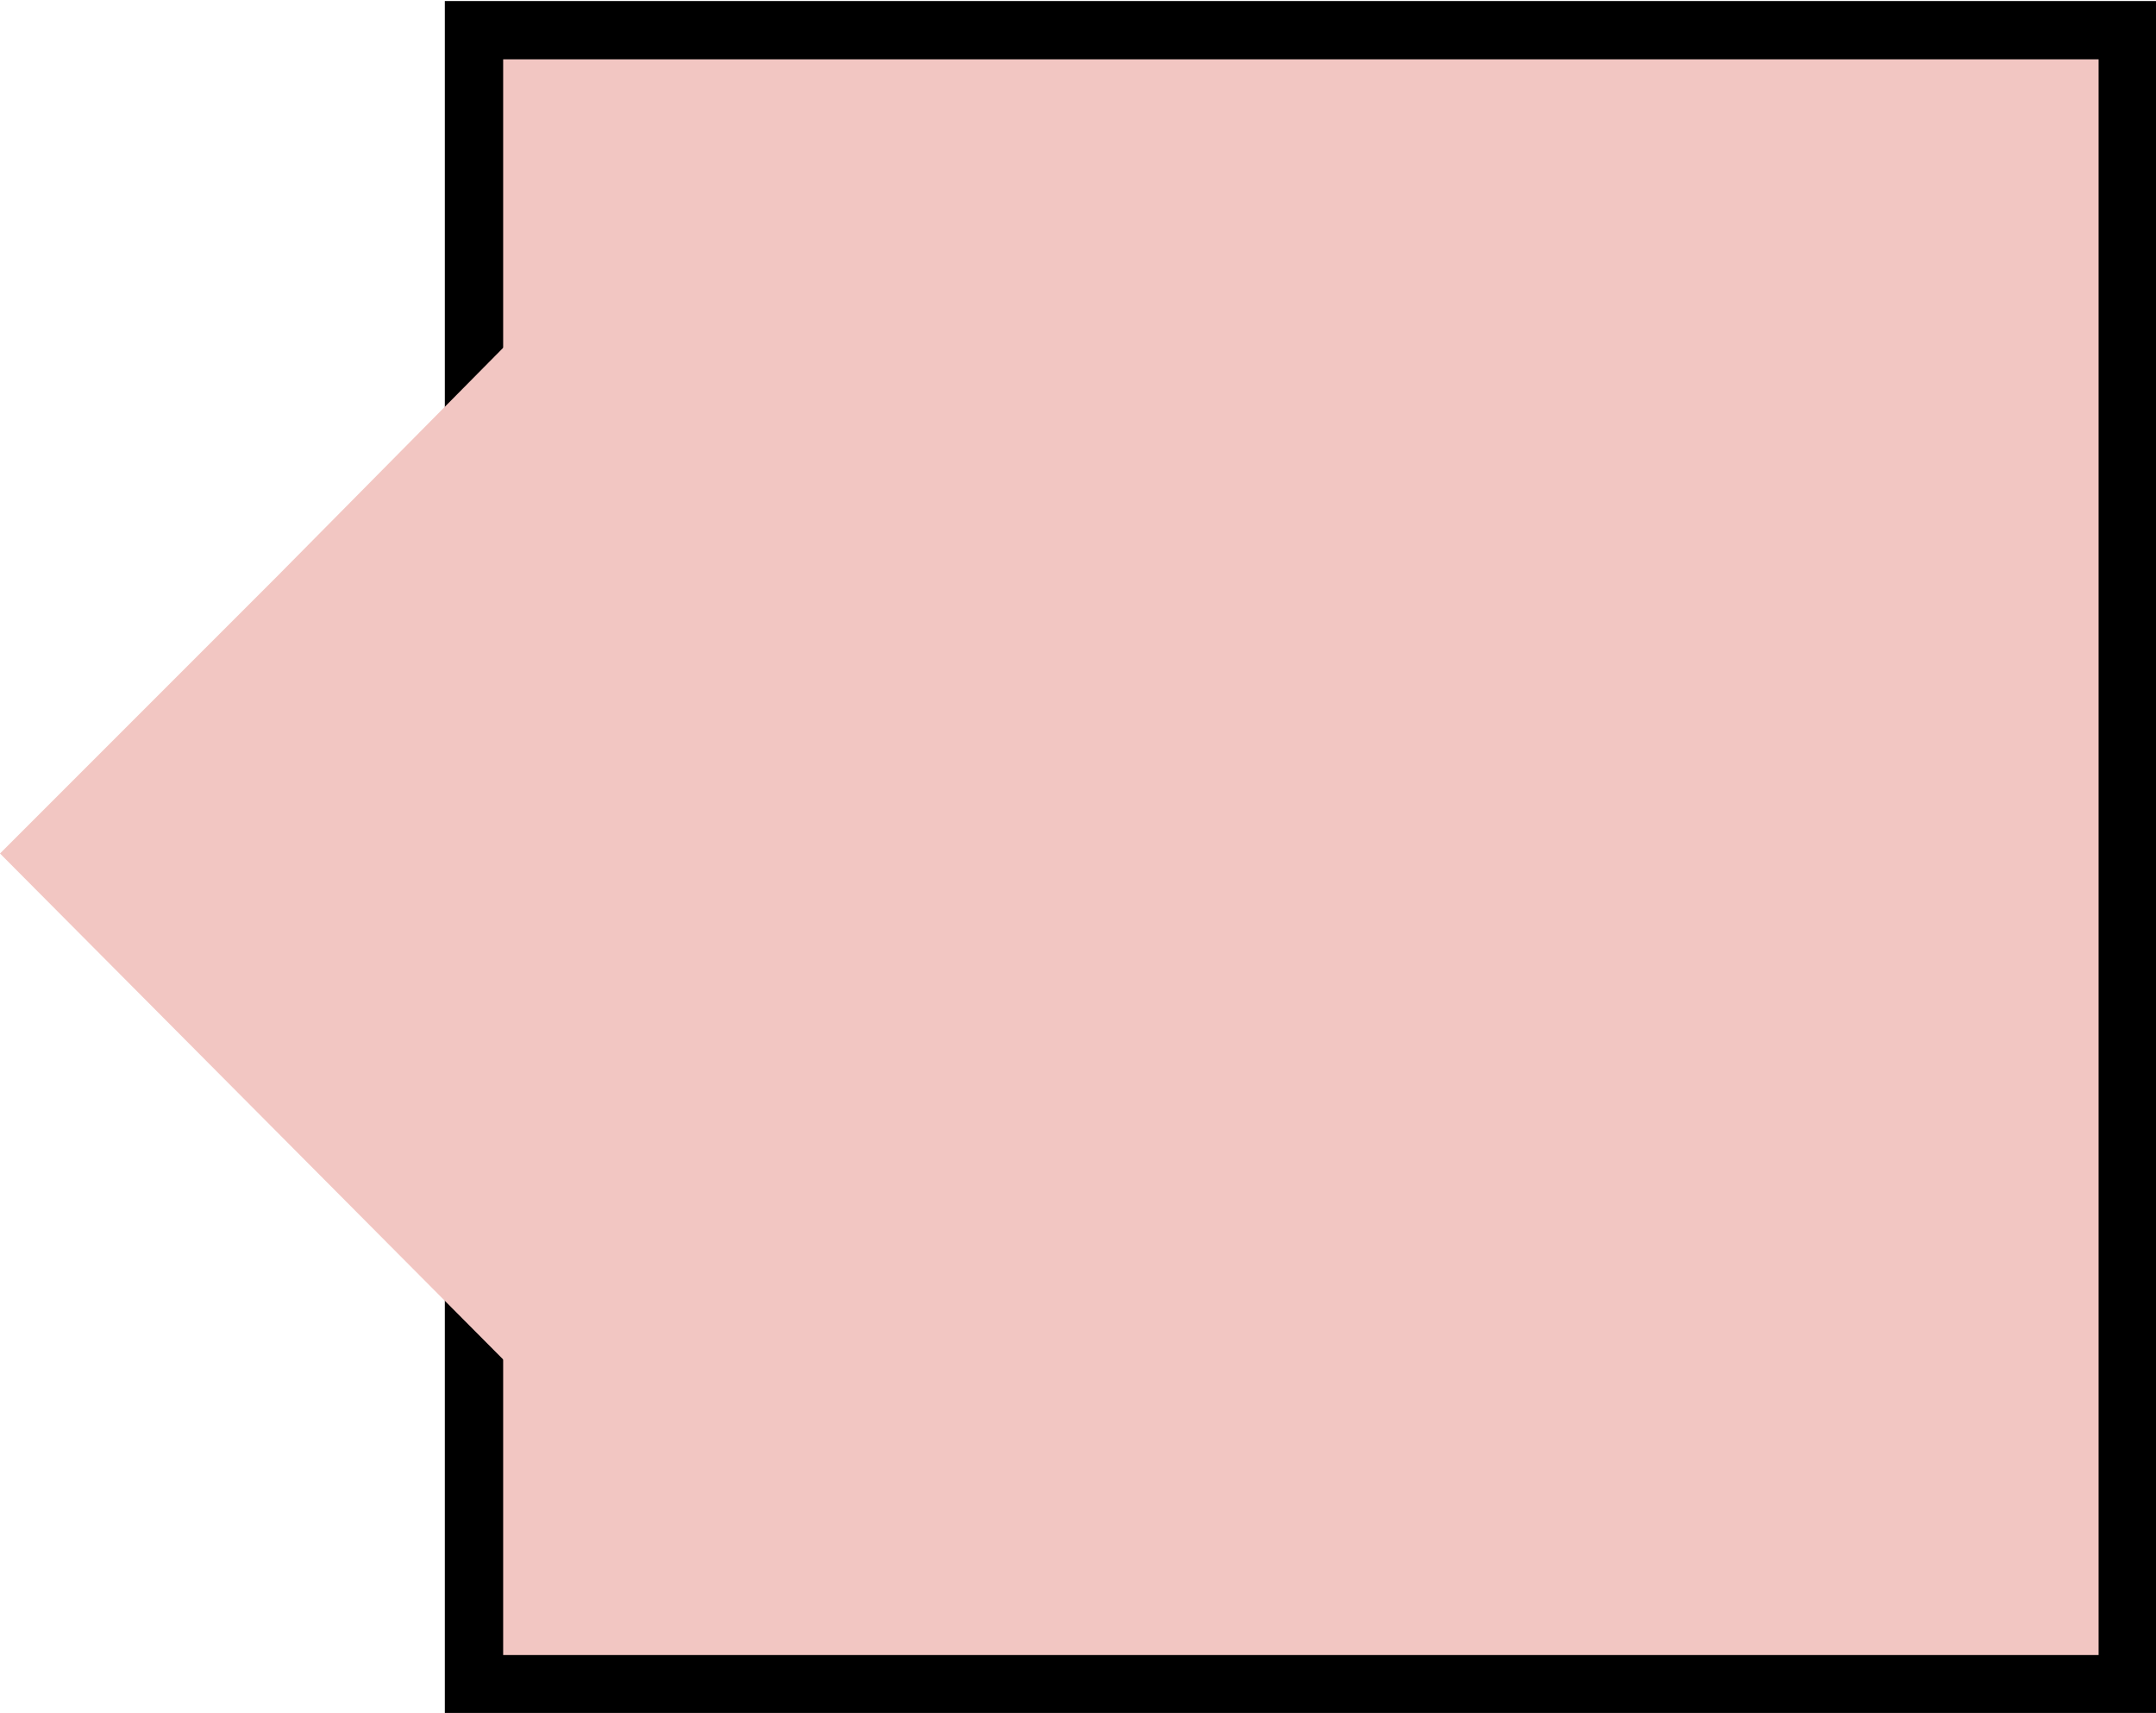
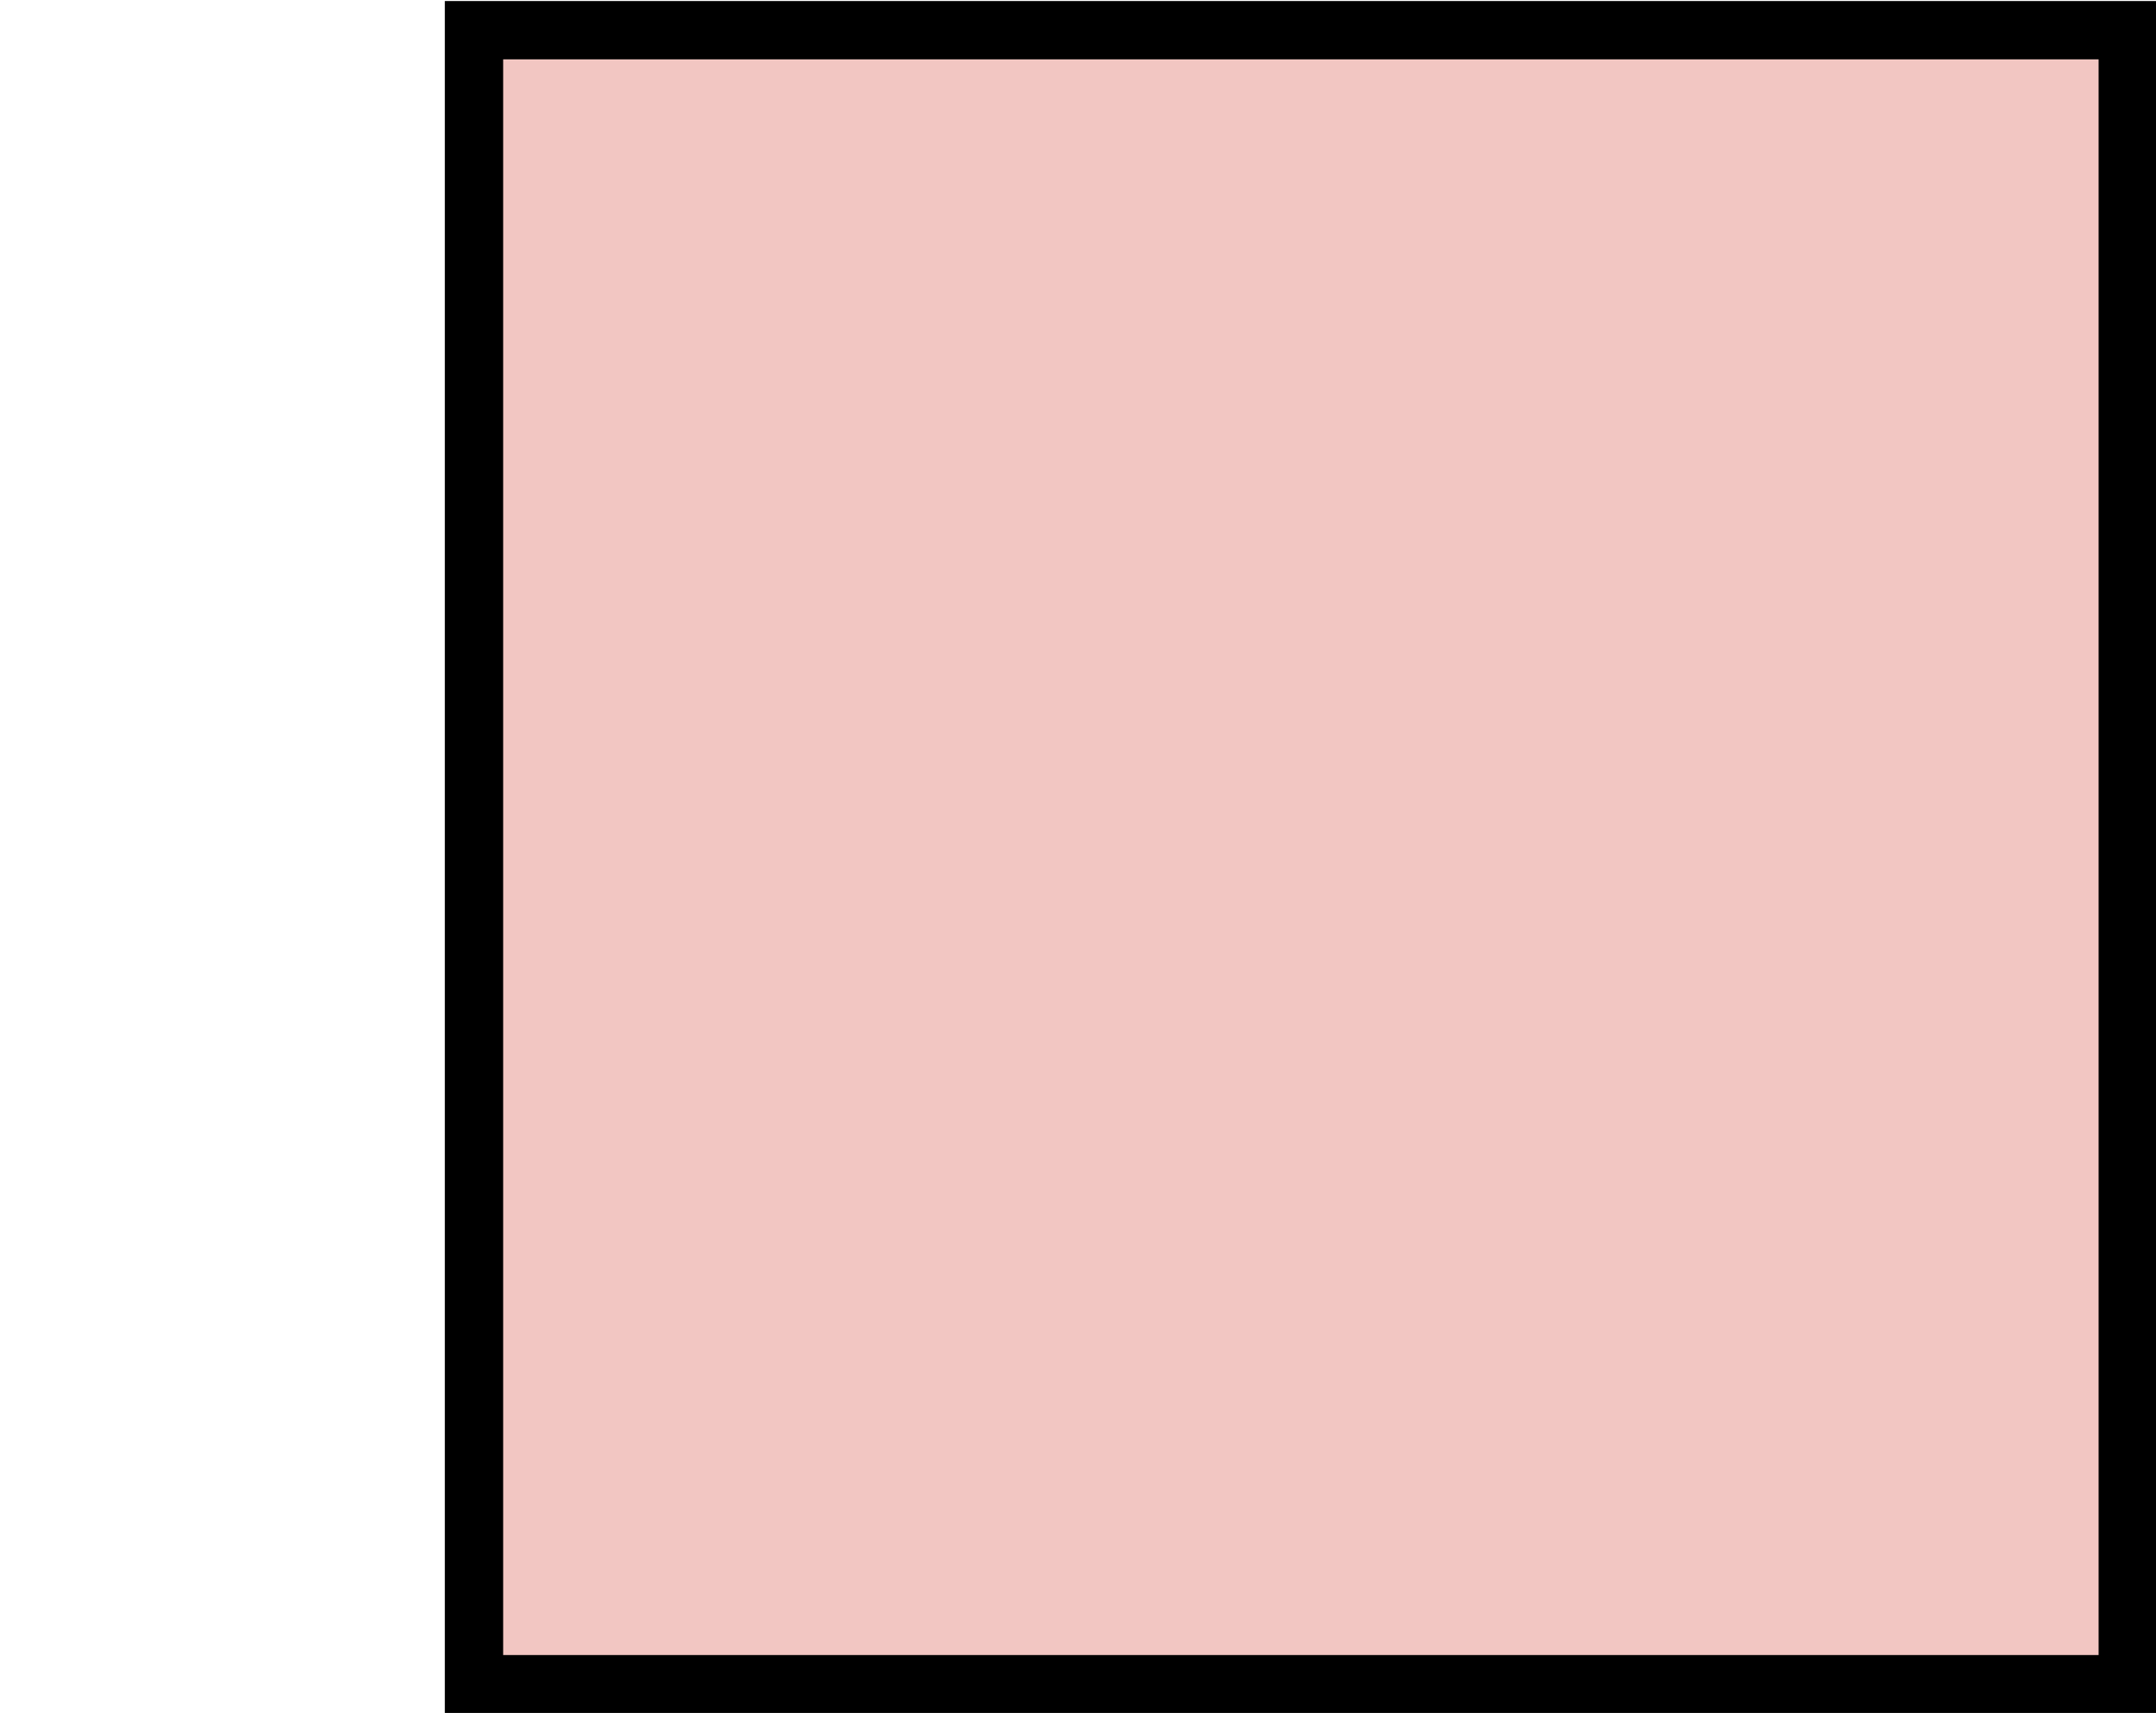
<svg xmlns="http://www.w3.org/2000/svg" xml:space="preserve" width="462px" height="367px" version="1.1" style="shape-rendering:geometricPrecision; text-rendering:geometricPrecision; image-rendering:optimizeQuality; fill-rule:evenodd; clip-rule:evenodd" viewBox="0 0 1451 1152">
  <defs>
    <style type="text/css">
   
    .str0 {stroke:black;stroke-width:39.259}
    .fil0 {fill:#F2C6C2}
   
  </style>
  </defs>
  <g id="Warstwa_x0020_1">
    <rect class="fil0 str0" x="319" y="20" width="1113" height="1113" />
-     <polygon class="fil0" points="0,574 186,388 371,201 371,574 371,947 186,761 " />
  </g>
</svg>